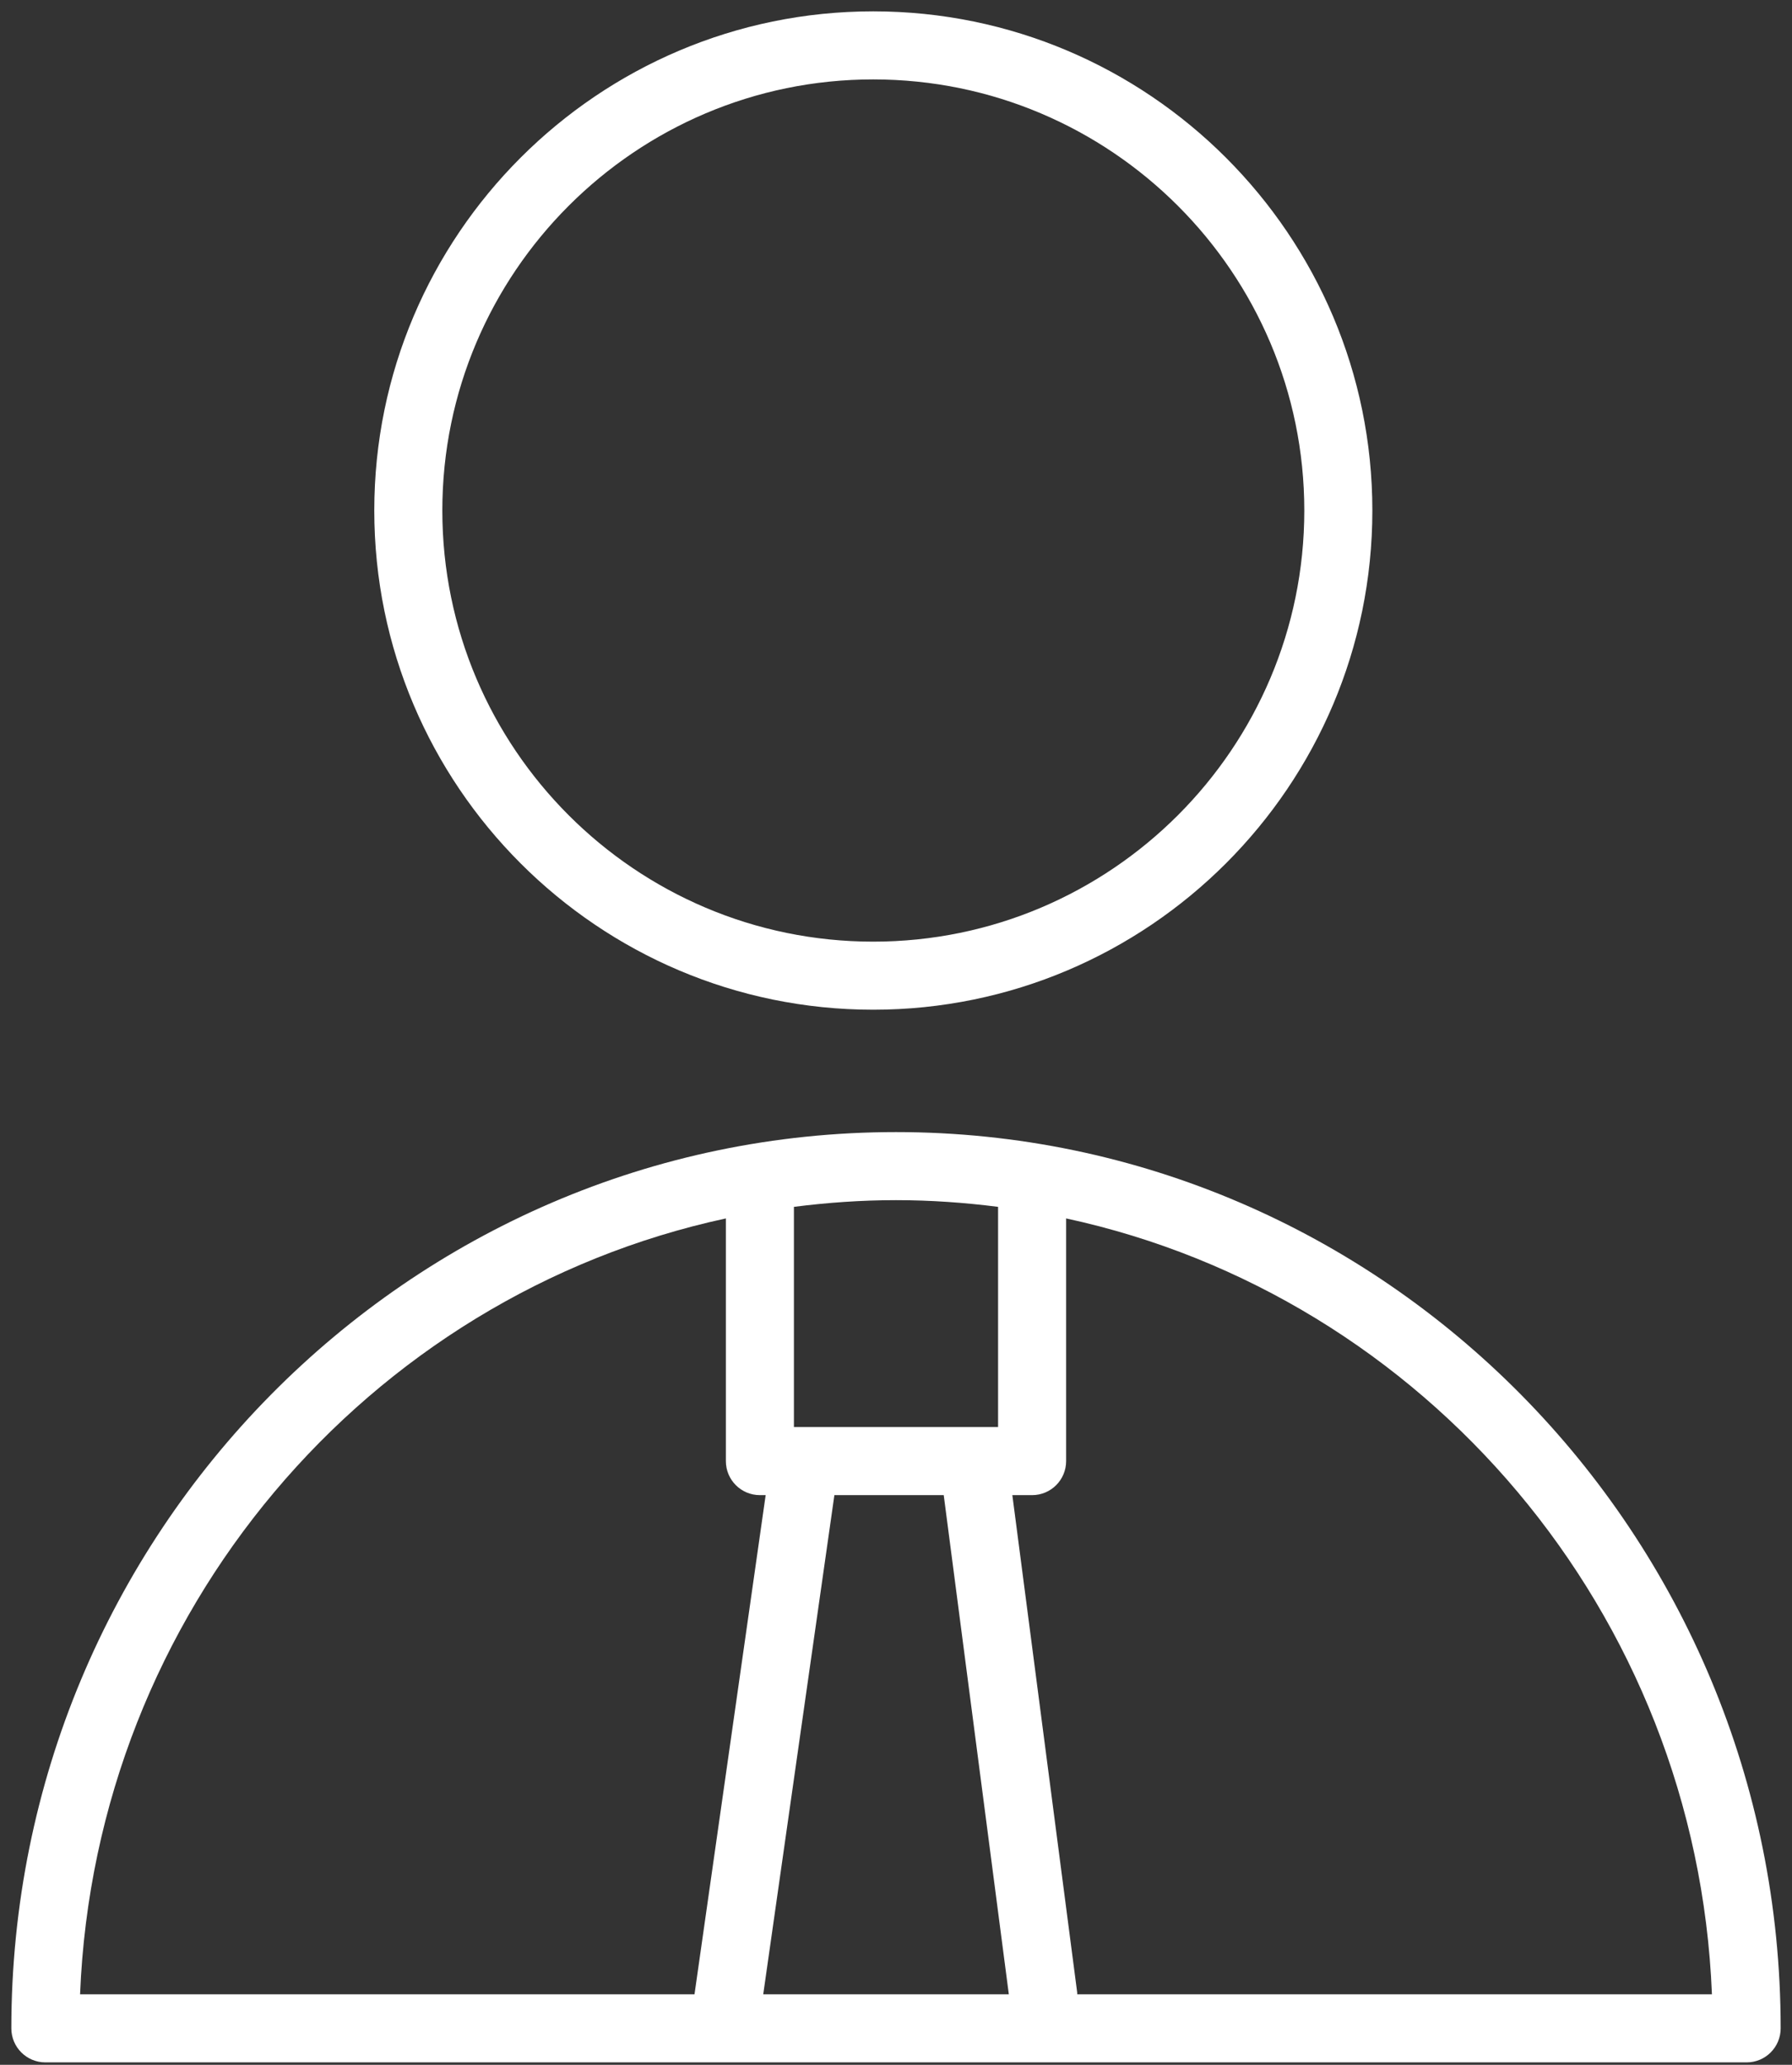
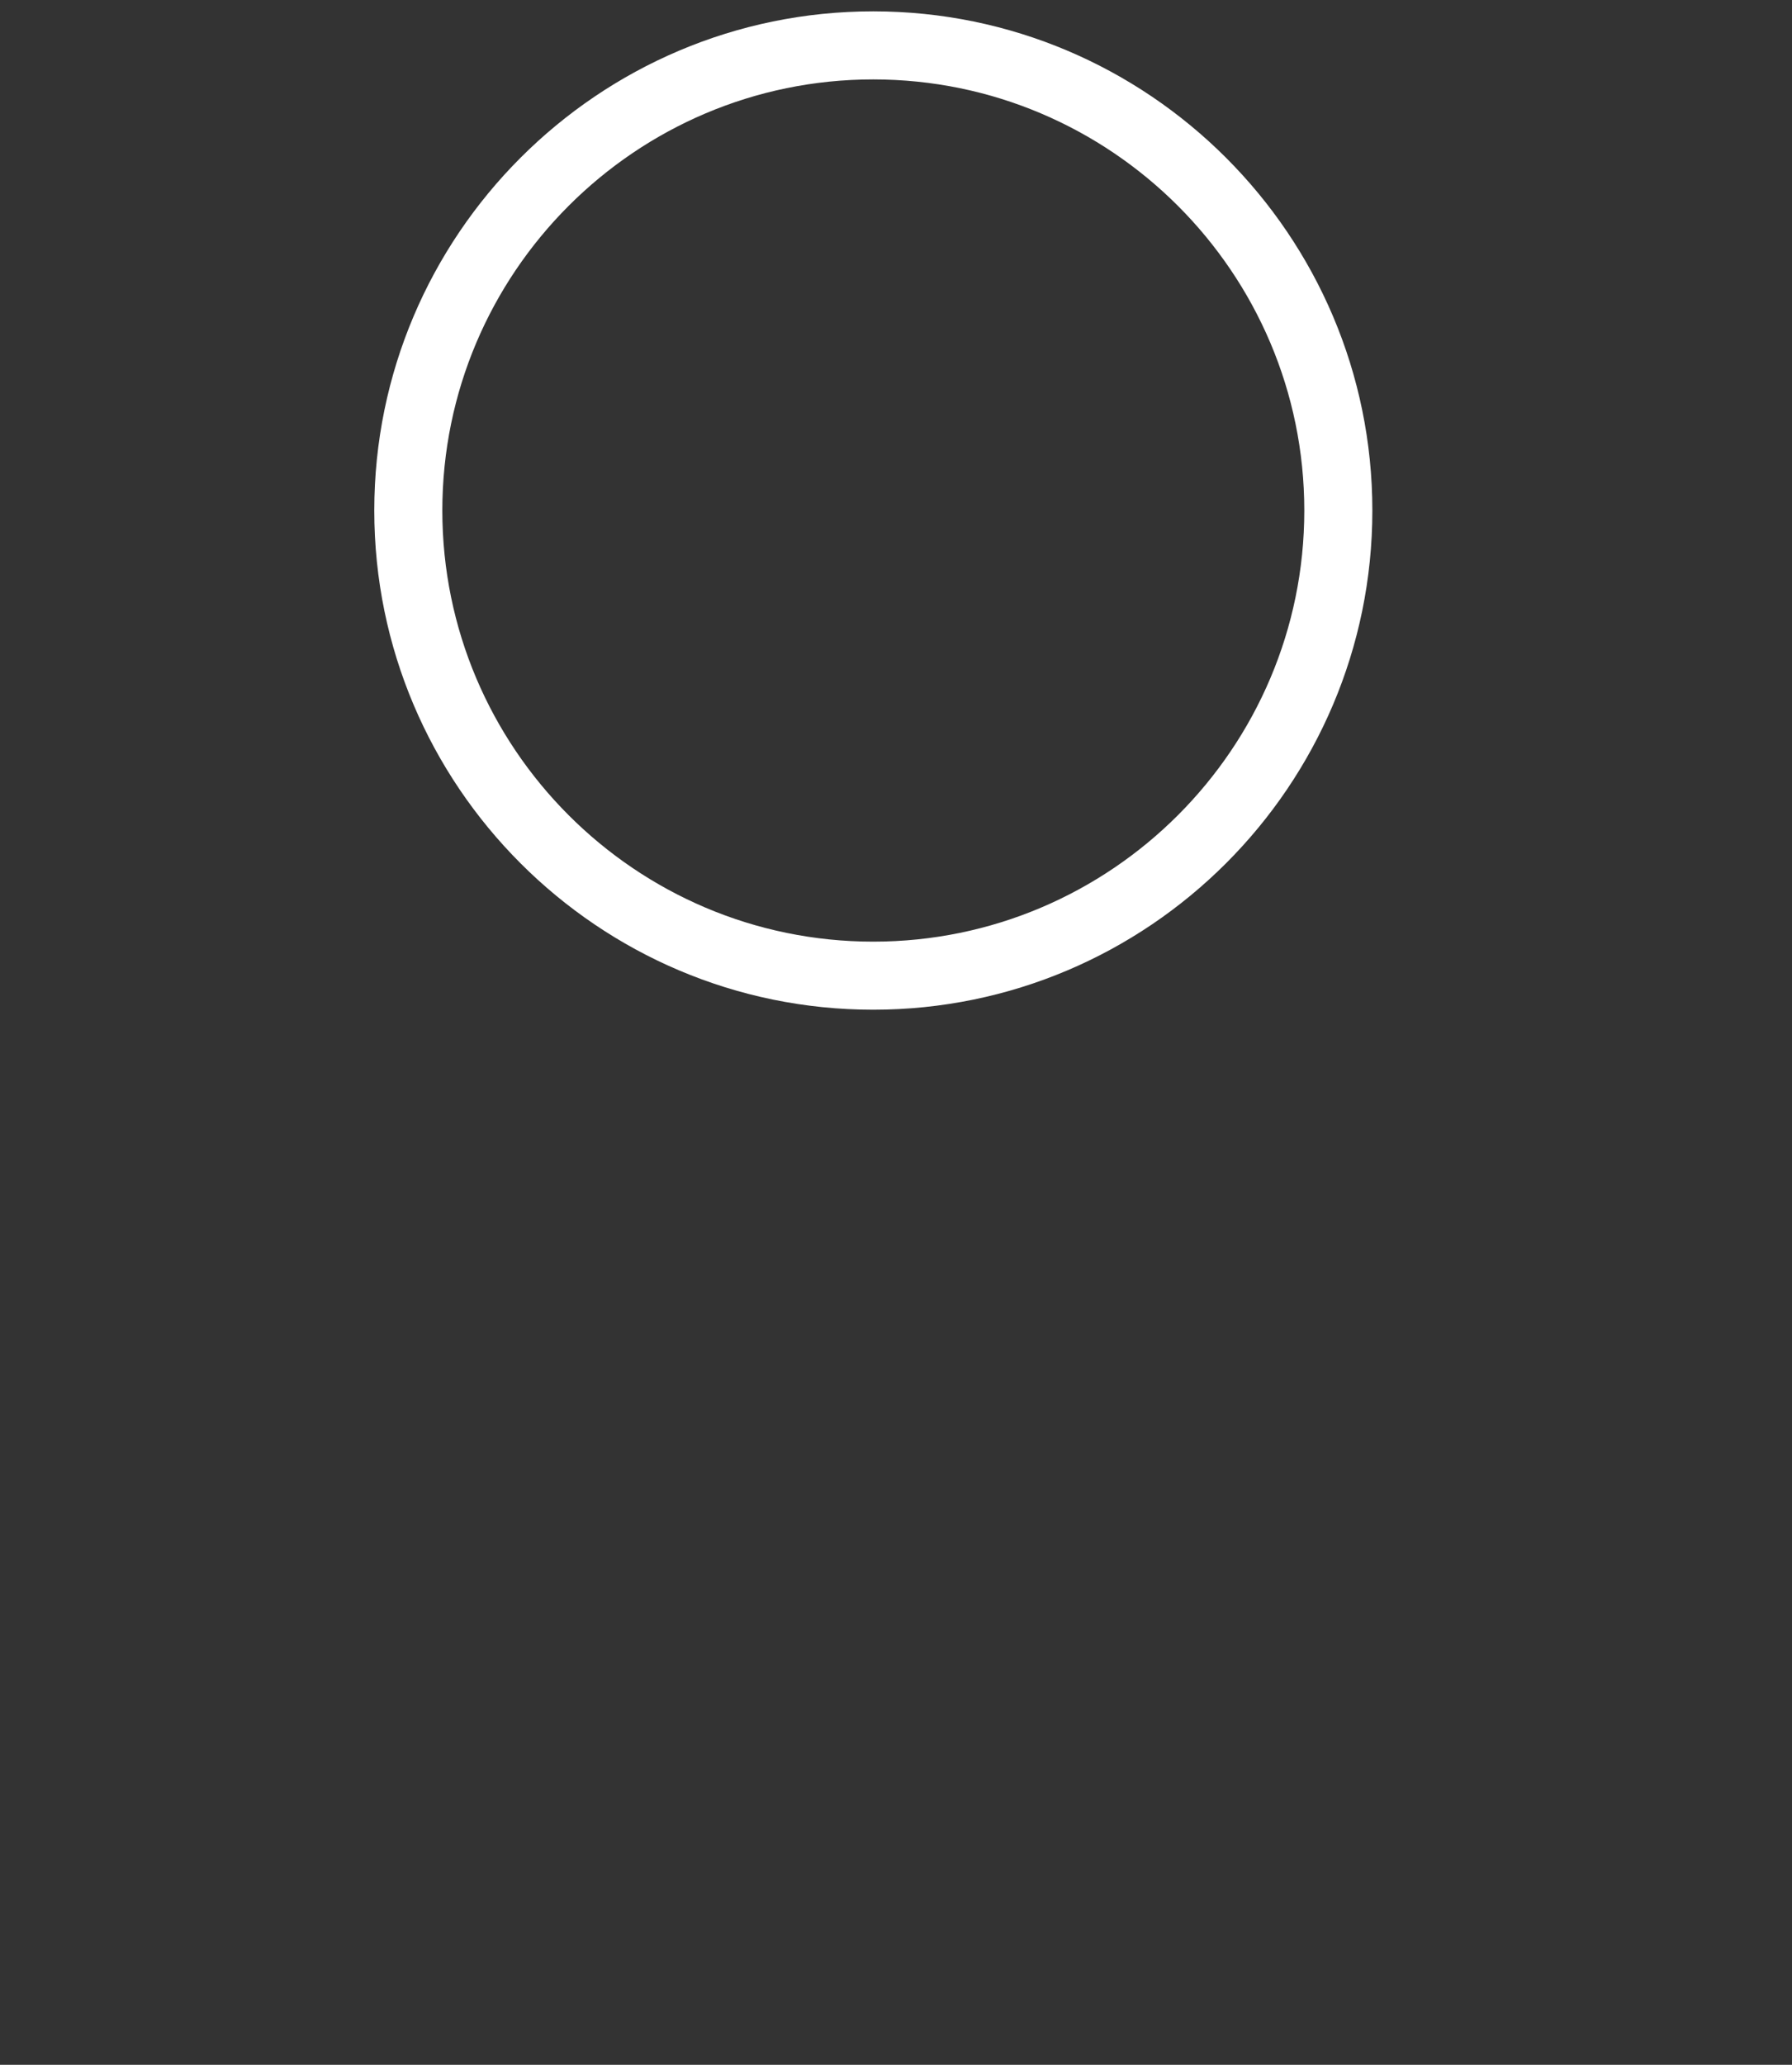
<svg xmlns="http://www.w3.org/2000/svg" width="79" height="91" viewBox="0 0 79 91" fill="none">
  <rect x="0" y="0" width="79" height="91" fill="#333333" stroke="none" />
-   <path d="M39.5 49.893C17.995 49.893 0.5 67.613 0.5 89.393C0.5 90.222 1.171 90.893 2 90.893H77C77.829 90.893 78.5 90.222 78.5 89.393C78.5 67.613 61.005 49.893 39.5 49.893ZM41.604 65.893L44.474 87.893H33.647L36.784 65.893H41.604ZM44 53.188V62.893H35V53.188C36.475 53 37.975 52.893 39.5 52.893C41.025 52.893 42.525 53 44 53.188ZM32 53.698V64.393C32 65.222 32.671 65.893 33.5 65.893H33.754L30.617 87.893H3.53C4.205 71.042 16.205 57.106 32 53.698ZM47.49 87.893C47.488 87.864 47.491 87.836 47.487 87.807L44.629 65.893H45.5C46.329 65.893 47 65.222 47 64.393V53.698C62.795 57.106 74.795 71.042 75.47 87.893H47.49Z" fill="white" />
-   <path d="M38.495 44.5C50.628 44.5 60.5 34.63 60.5 22.499C60.5 10.369 50.628 0.5 38.495 0.5C26.367 0.5 16.5 10.369 16.5 22.499C16.5 34.631 26.367 44.5 38.495 44.5ZM38.495 3.5C48.974 3.5 57.5 12.023 57.5 22.499C57.5 32.976 48.975 41.5 38.495 41.5C28.021 41.5 19.5 32.976 19.5 22.499C19.5 12.023 28.021 3.5 38.495 3.5Z" fill="white" />
+   <path d="M38.495 44.5C50.628 44.5 60.5 34.63 60.5 22.499C60.5 10.369 50.628 0.5 38.495 0.5C26.367 0.5 16.5 10.369 16.5 22.499C16.5 34.631 26.367 44.5 38.495 44.5M38.495 3.5C48.974 3.5 57.5 12.023 57.5 22.499C57.5 32.976 48.975 41.5 38.495 41.5C28.021 41.5 19.5 32.976 19.5 22.499C19.5 12.023 28.021 3.5 38.495 3.5Z" fill="white" />
</svg>